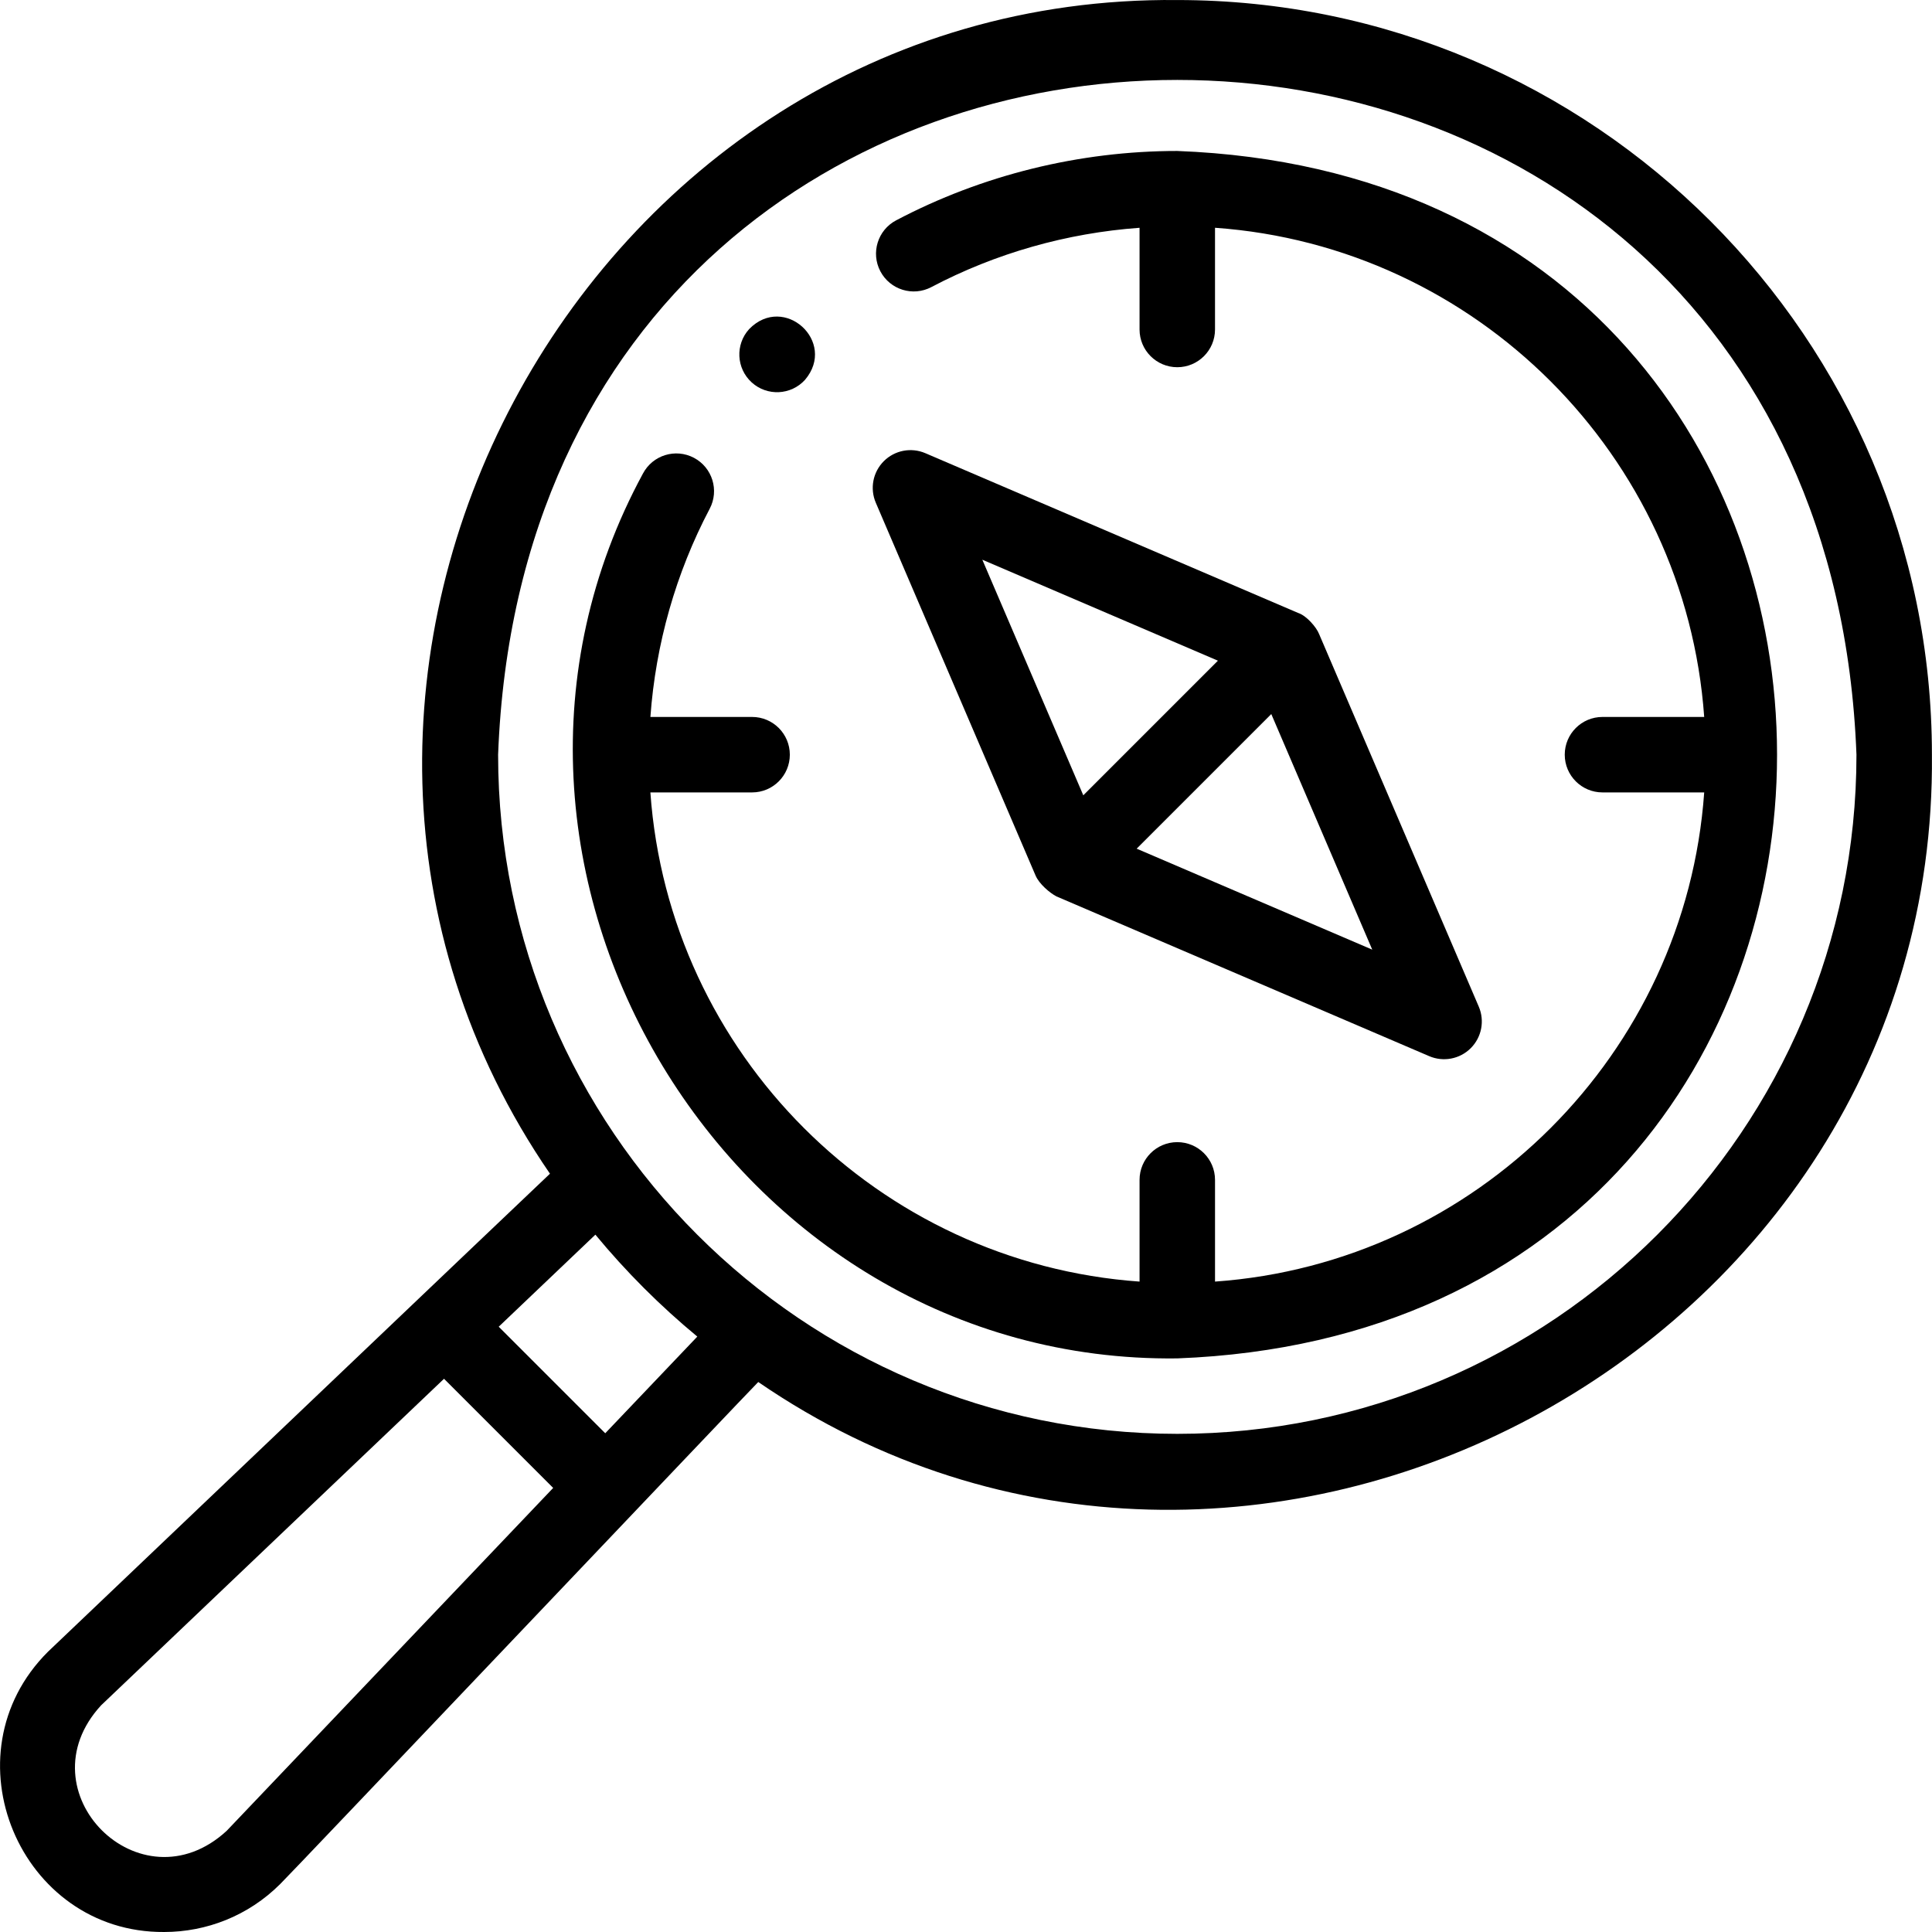
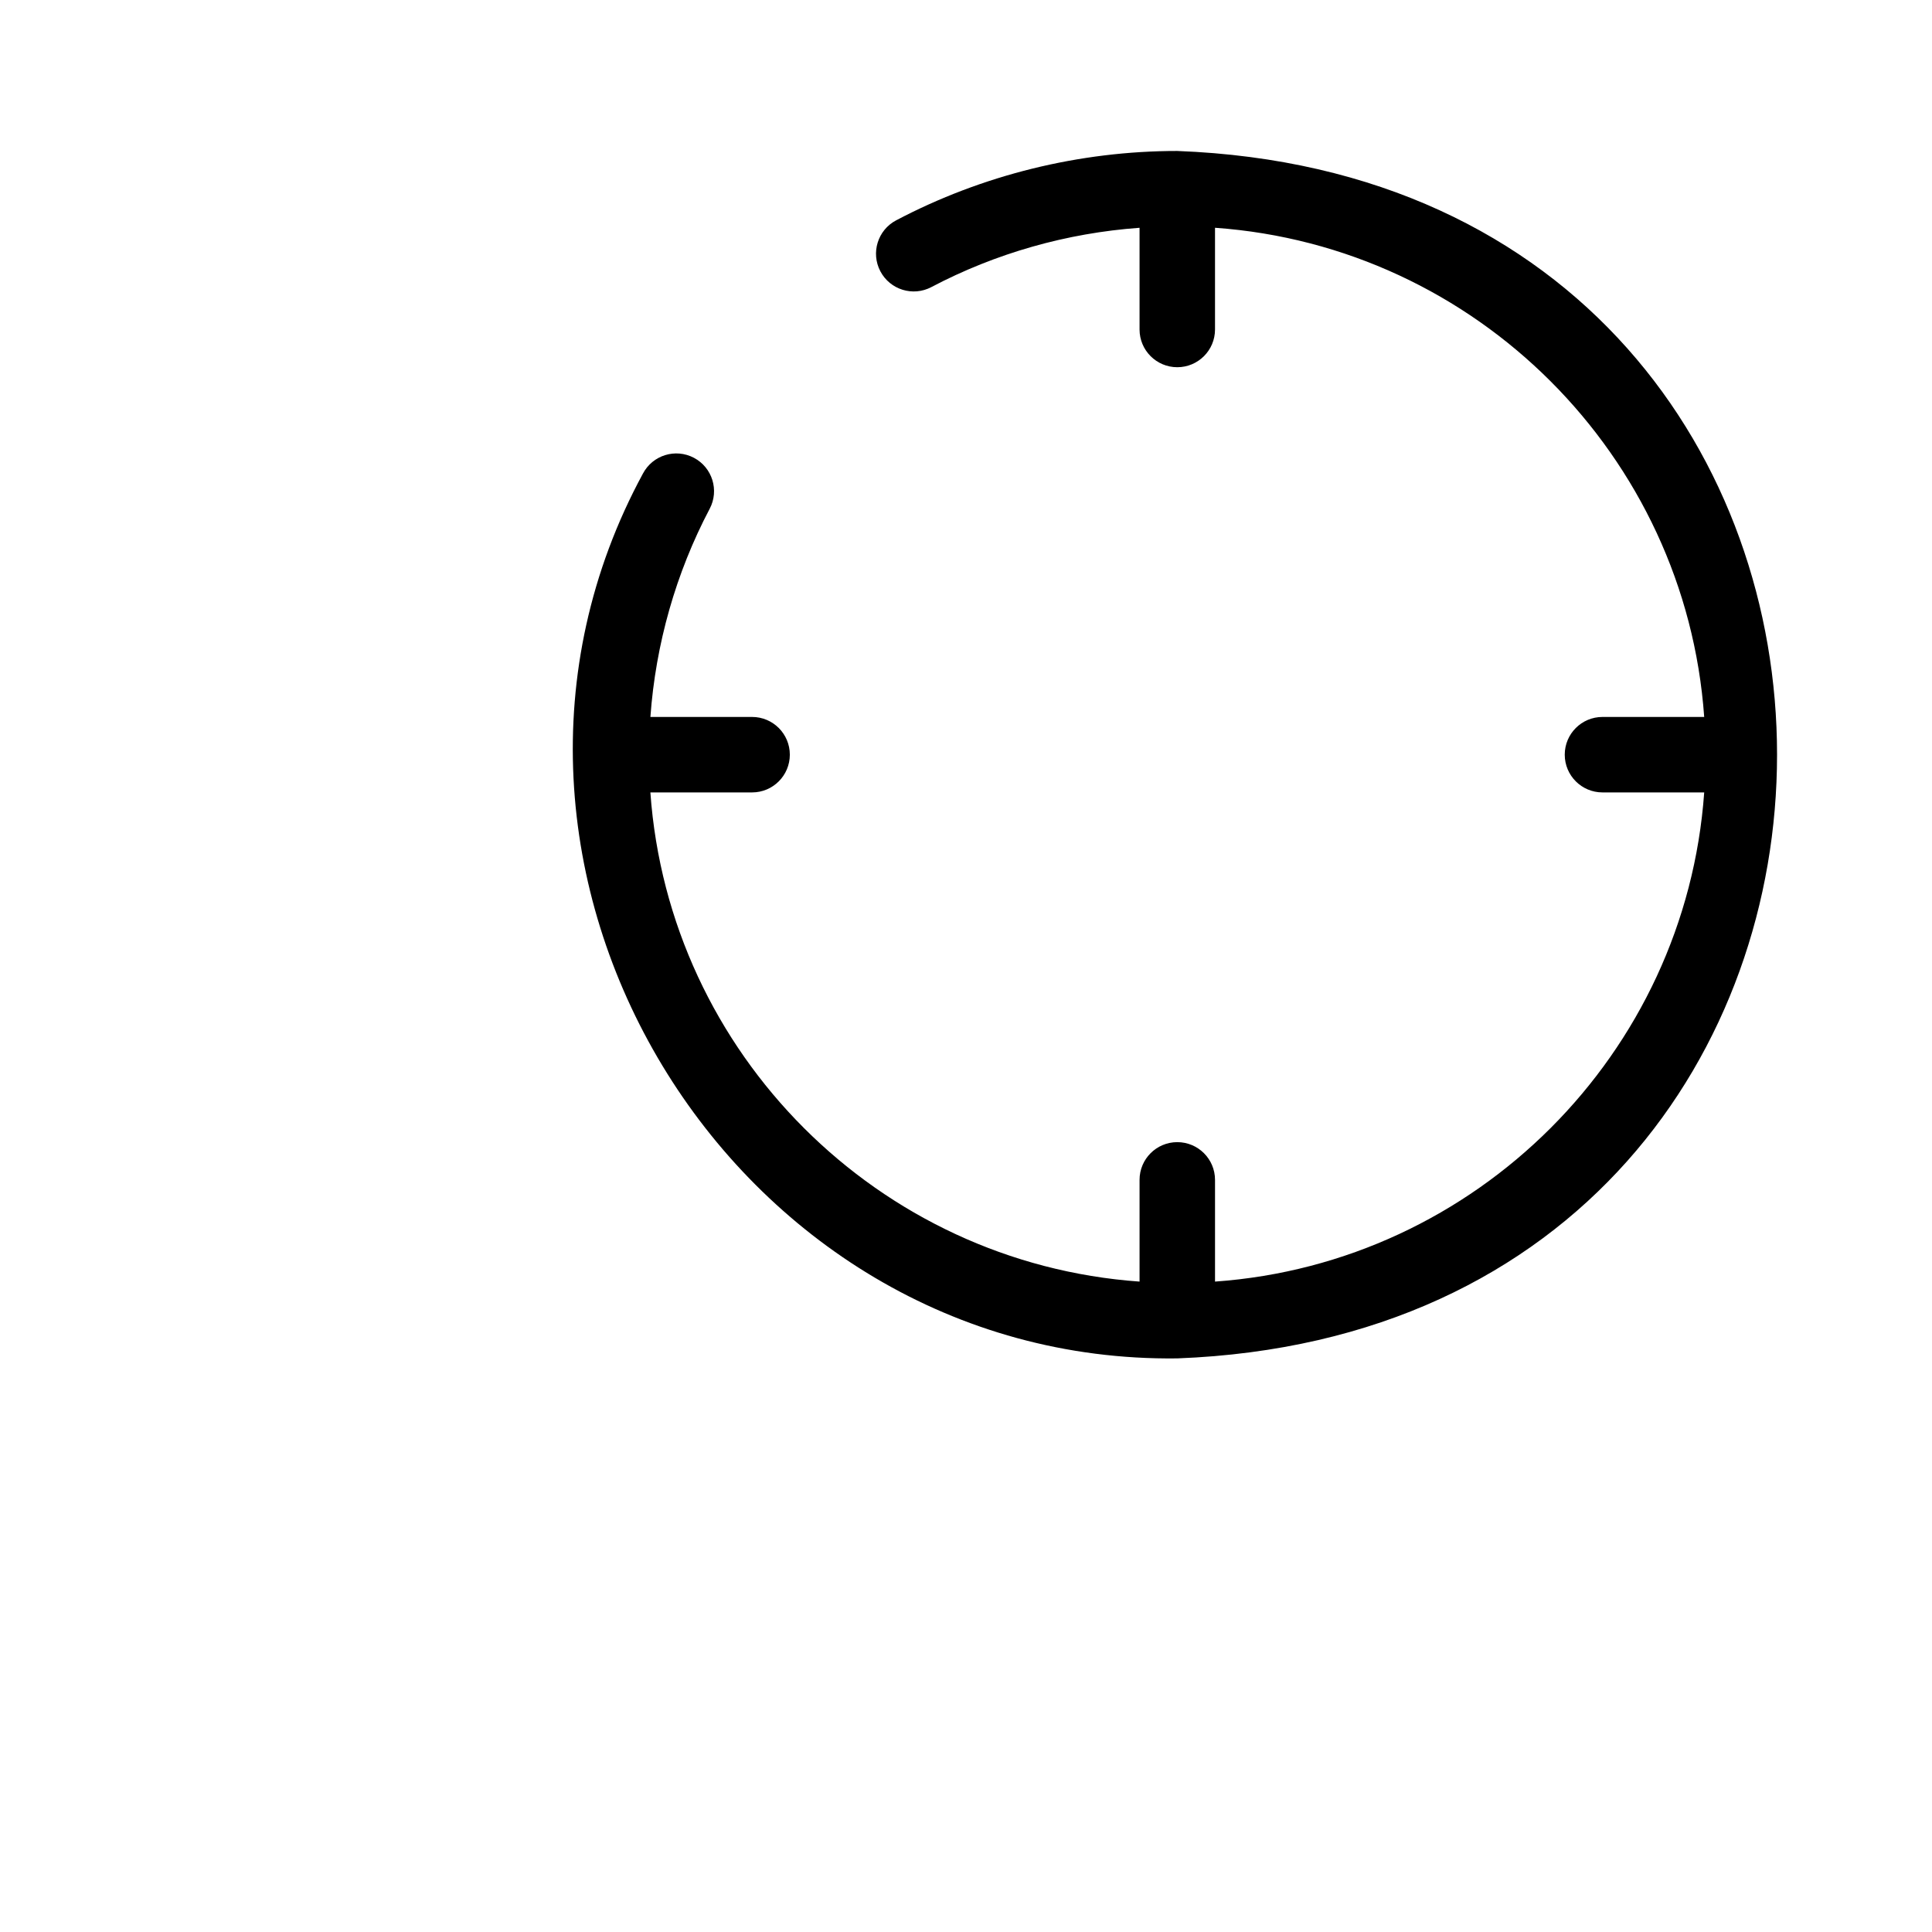
<svg xmlns="http://www.w3.org/2000/svg" id="Layer_1" enable-background="new 0 0 512 512" height="512" viewBox="0 0 512 512" width="512">
  <g>
    <g>
-       <path d="m311.993.009c-158.301-1.521-255.188 181.528-166.248 311.036-.085.018-132.934 126.625-133.026 126.676-27.392 27.271-7.458 74.539 30.776 74.278 11.144 0 22.29-4.242 30.775-12.726.288-.06 126.415-132.922 126.676-133.026 129.554 88.951 312.56-7.987 311.033-166.253.002-110.271-89.711-199.985-199.986-199.985zm-251.943 485.201c-22.865 21.013-54.274-10.425-33.269-33.269l90.892-86.551 28.927 28.926zm100.347-105.381-28.235-28.234 25.621-24.397c8.128 9.835 17.176 18.884 27.011 27.011zm151.596.156c-99.246 0-179.989-80.743-179.989-179.989 9.048-238.451 350.965-238.386 359.978.002 0 99.245-80.743 179.987-179.989 179.987z" />
      <path d="m311.993 40.007c-25.924 0-51.687 6.357-74.502 18.384-4.886 2.575-6.759 8.623-4.184 13.508s8.622 6.762 13.509 4.183c17.016-8.969 35.912-14.331 55.178-15.716v26.95c0 5.523 4.478 9.999 9.999 9.999 5.522 0 9.999-4.477 9.999-9.999v-26.956c69.24 4.91 124.728 60.398 129.638 129.638h-26.957c-5.522 0-9.999 4.477-9.999 9.999 0 5.523 4.478 9.999 9.999 9.999h26.958c-4.91 69.24-60.398 124.728-129.638 129.638v-26.957c0-5.523-4.478-9.999-9.999-9.999-5.522 0-9.999 4.477-9.999 9.999v26.957c-69.24-4.91-124.728-60.398-129.638-129.638h26.957c5.522 0 9.999-4.477 9.999-9.999 0-5.523-4.478-9.999-9.999-9.999h-26.95c1.384-19.267 6.746-38.161 15.712-55.17 2.576-4.885.703-10.933-4.182-13.509-4.887-2.575-10.934-.702-13.509 4.183-56.489 104.172 22.954 235.944 141.611 234.484 211.925-8.031 211.926-311.955-.003-319.979z" />
-       <path d="m279.971 237.556 98.788 42.338c3.722 1.602 8.109.786 11.01-2.12 2.892-2.892 3.731-7.252 2.12-11.009l-42.333-98.779c-.699-1.778-3.336-4.844-5.531-5.545l-98.799-42.342c-3.759-1.61-8.118-.772-11.01 2.12s-3.731 7.252-2.12 11.01l42.336 98.785c.942 2.238 3.797 4.65 5.539 5.542zm21.255-12.649 35.677-35.677 26.758 62.435zm21.536-49.819-35.677 35.677-26.758-62.435z" />
-       <path d="m199.205 101.339c4.076 3.707 10.404 3.42 14.128-.675 8.565-10.101-5.56-22.939-14.798-13.452-3.719 4.084-3.418 10.411.67 14.127z" />
    </g>
  </g>
</svg>